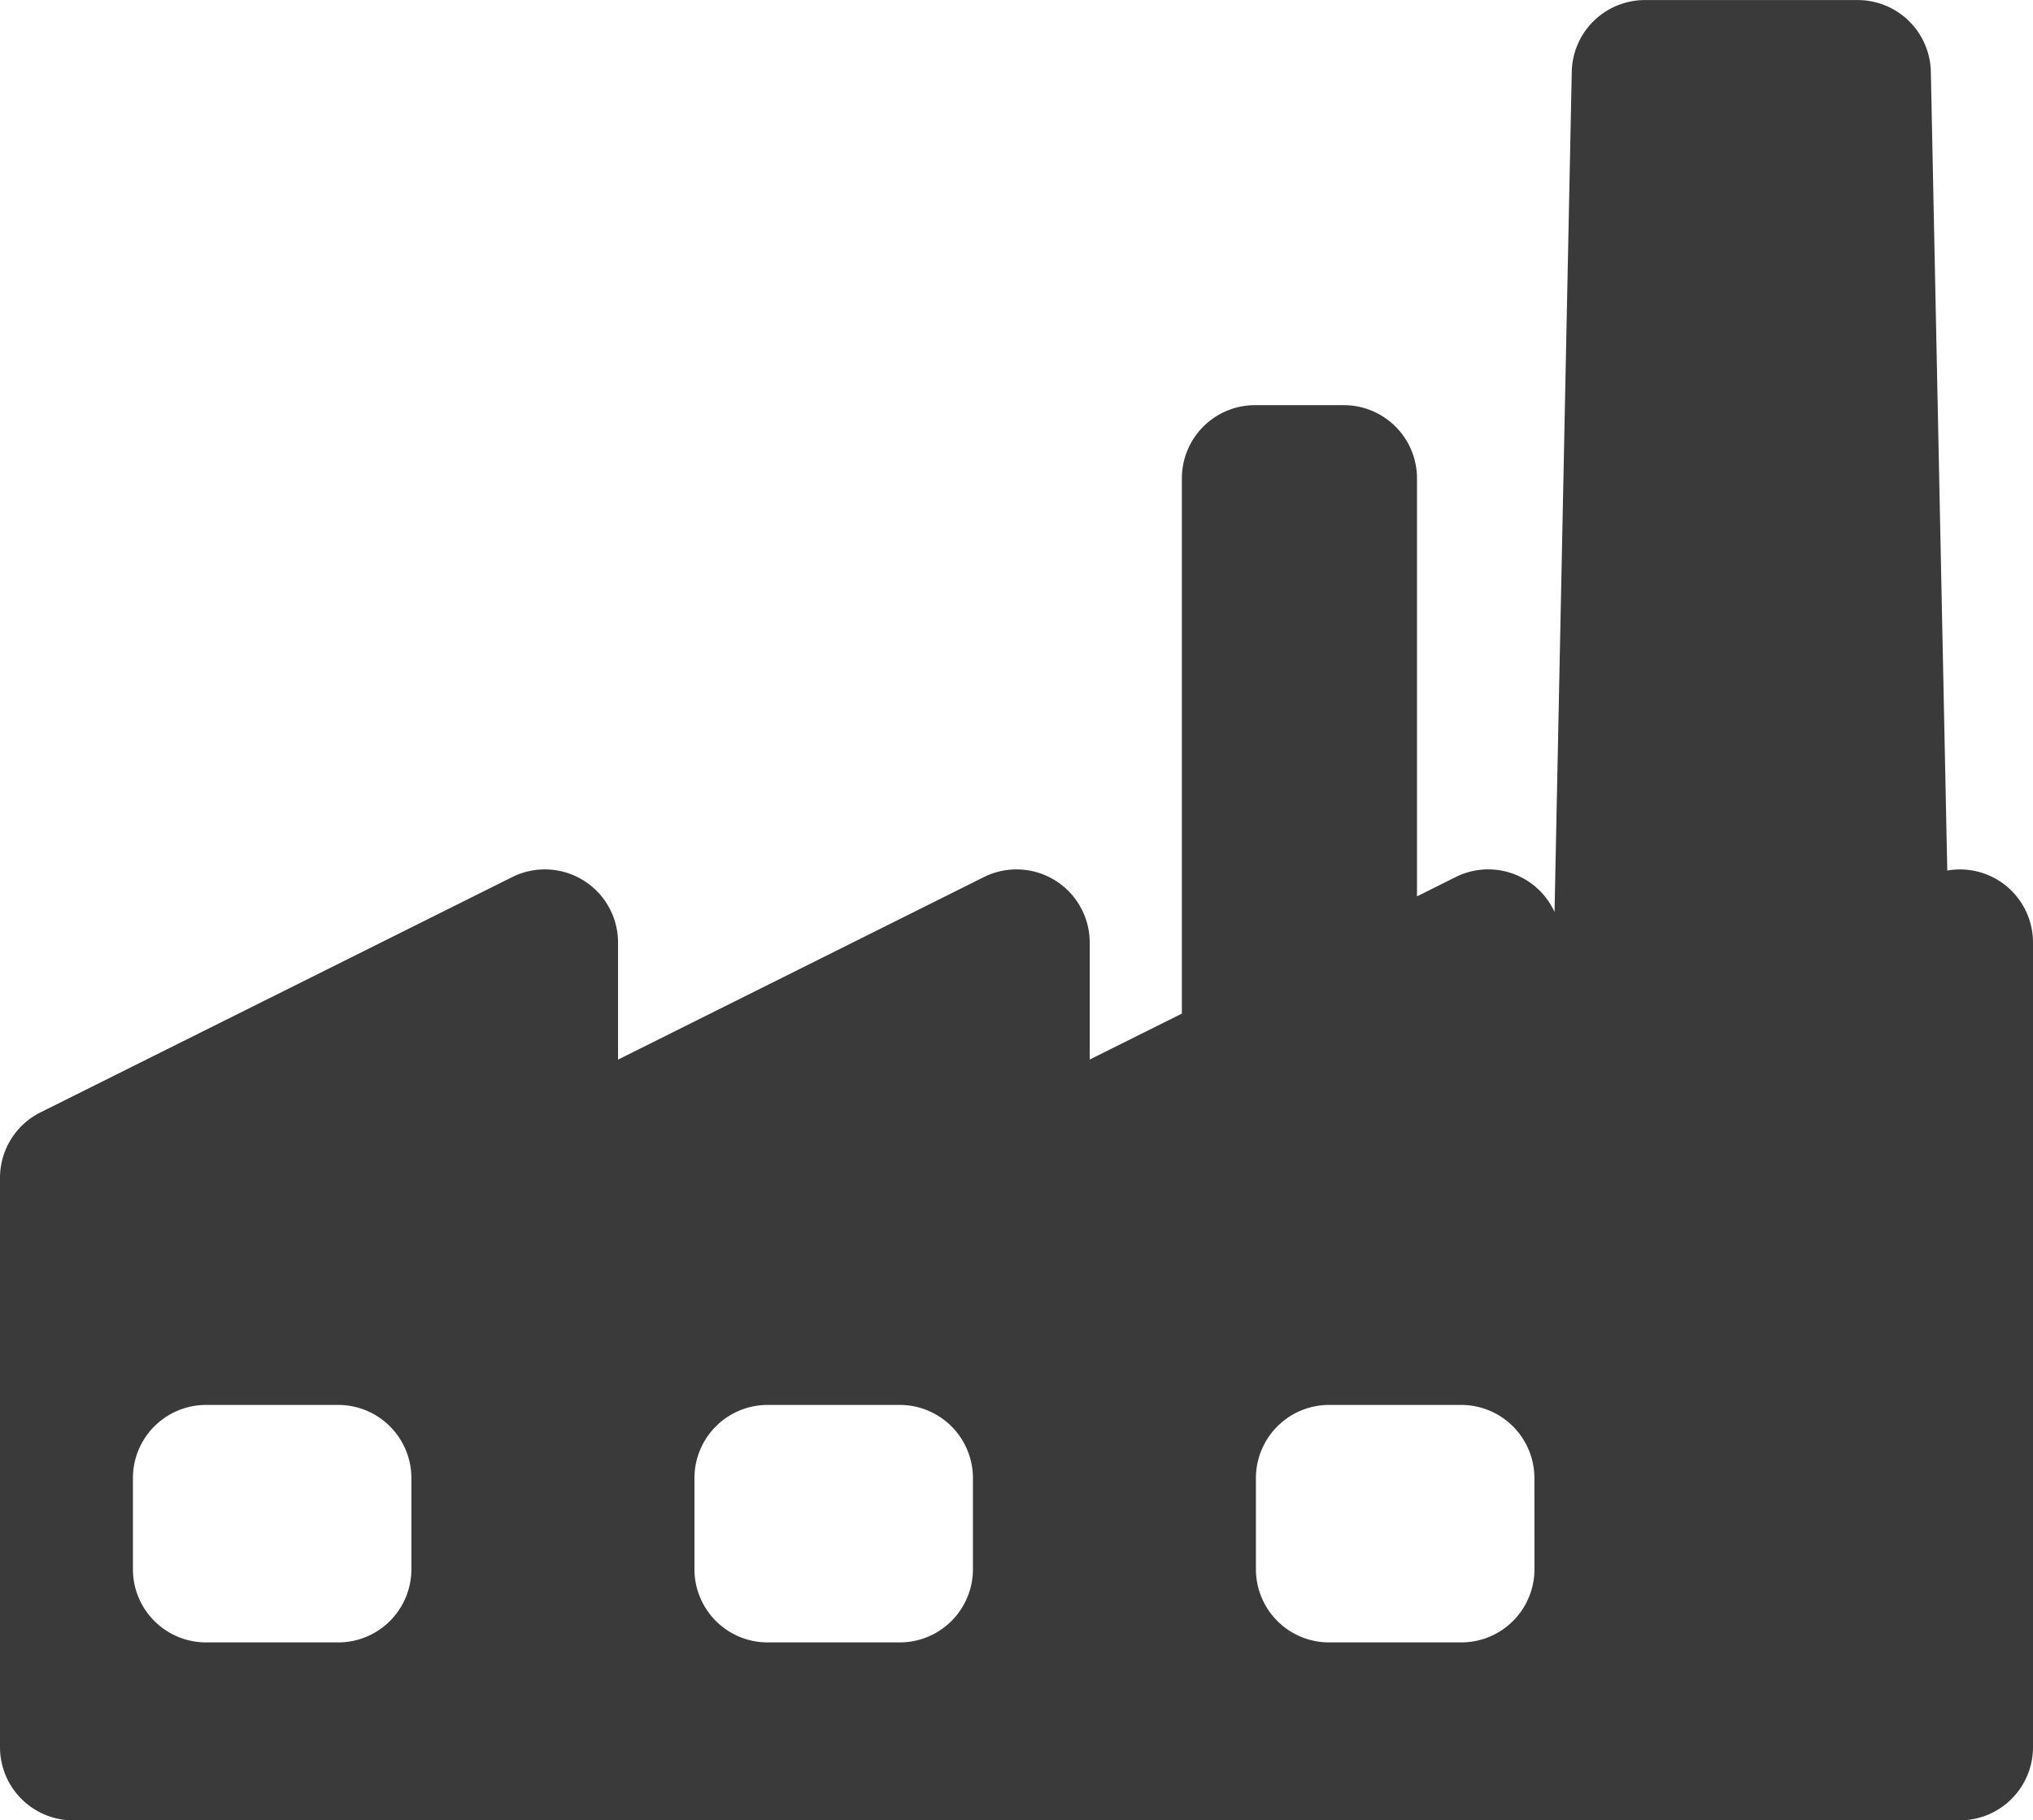
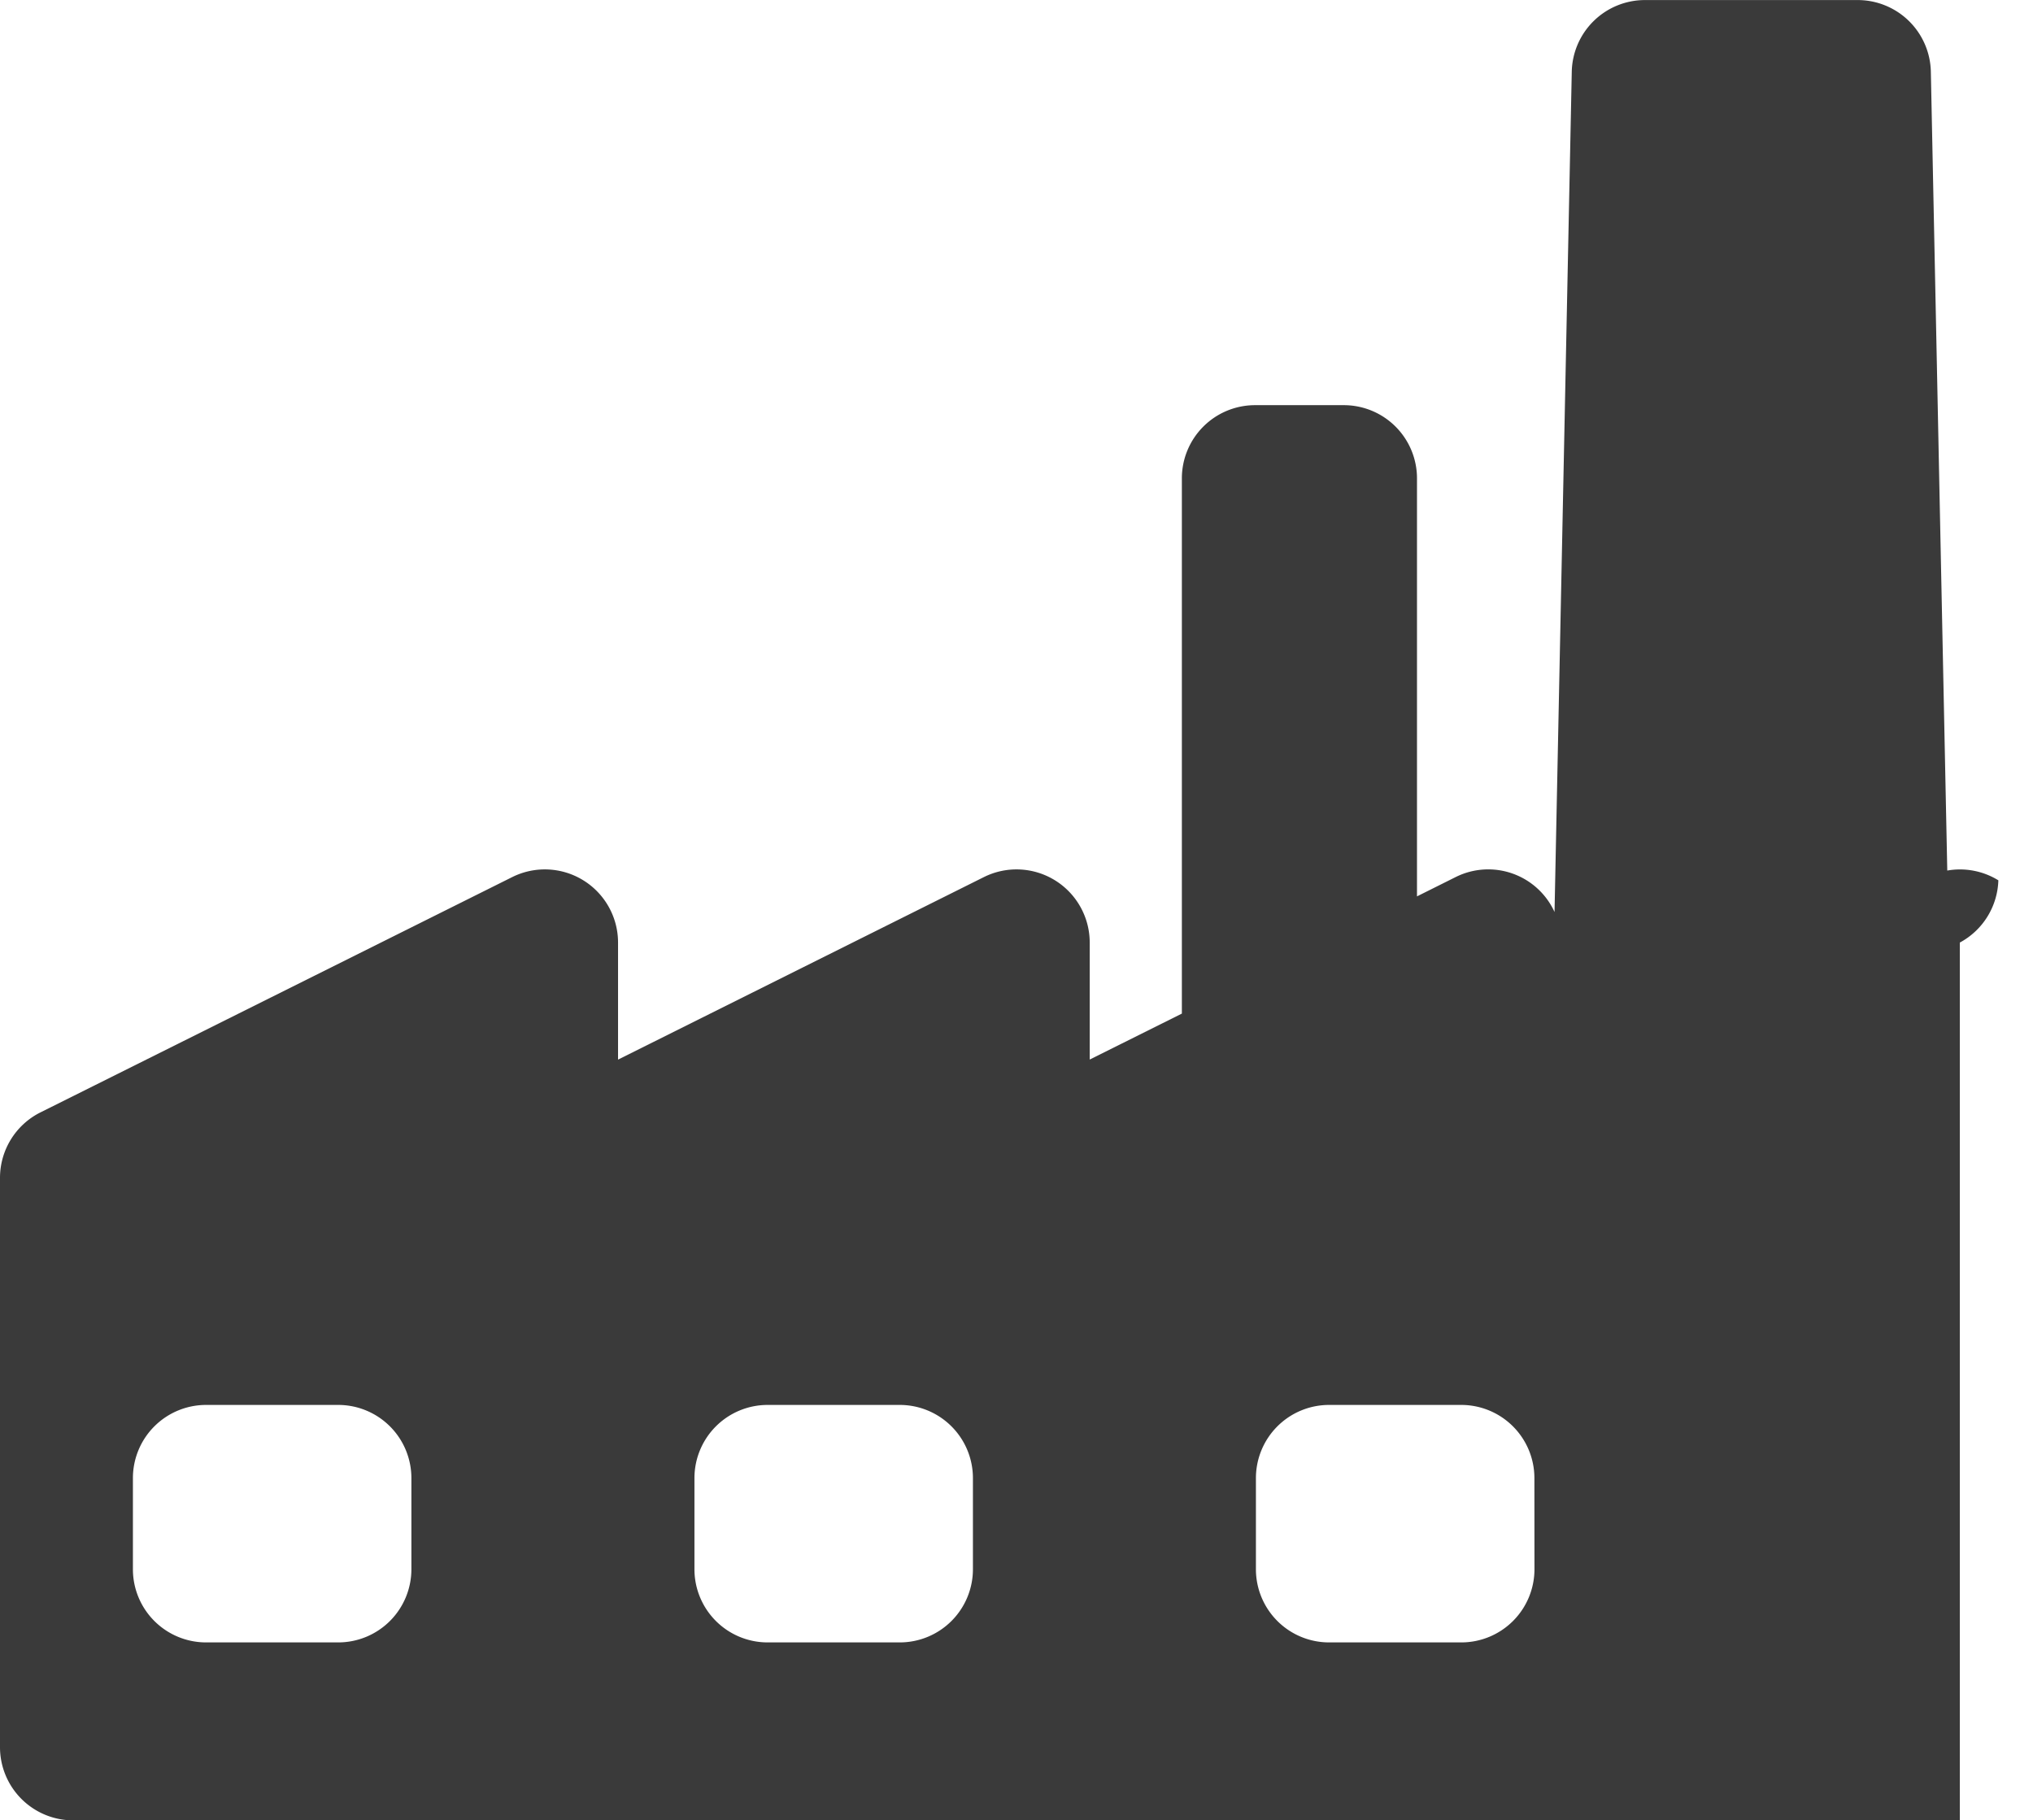
<svg xmlns="http://www.w3.org/2000/svg" width="32.917" height="29.473" viewBox="0 0 32.917 29.473">
-   <path id="_3" data-name="3" d="M32.356,25.152a1.184,1.184,0,0,0-.827-.158L31.263,12.06A1.185,1.185,0,0,0,30.078,10.9H26.634a1.185,1.185,0,0,0-1.185,1.161L25.17,25.665a1.18,1.18,0,0,0-1.6-.566l-.627.313V18.644a1.185,1.185,0,0,0-1.185-1.185H20.321a1.185,1.185,0,0,0-1.185,1.185V27.31l-1.492.744V26.16A1.185,1.185,0,0,0,15.93,25.1l-5.923,2.955V26.16A1.185,1.185,0,0,0,8.293,25.1L.656,28.909A1.185,1.185,0,0,0,0,29.969v9.218a1.185,1.185,0,0,0,1.185,1.185H31.732a1.185,1.185,0,0,0,1.185-1.185V26.16A1.185,1.185,0,0,0,32.356,25.152ZM6.661,36.306a1.185,1.185,0,0,1-1.185,1.185H3.337a1.185,1.185,0,0,1-1.185-1.185V34.831a1.185,1.185,0,0,1,1.185-1.185H5.476a1.185,1.185,0,0,1,1.185,1.185Zm9.092,0a1.185,1.185,0,0,1-1.185,1.185H12.429a1.185,1.185,0,0,1-1.185-1.185V34.831a1.185,1.185,0,0,1,1.185-1.185h2.139a1.185,1.185,0,0,1,1.185,1.185Zm9.092,0a1.185,1.185,0,0,1-1.185,1.185H21.52a1.185,1.185,0,0,1-1.185-1.185V34.831a1.185,1.185,0,0,1,1.185-1.185h2.139a1.185,1.185,0,0,1,1.185,1.185Z" transform="translate(0 -10.899)" fill="#3a3a3a" />
+   <path id="_3" data-name="3" d="M32.356,25.152a1.184,1.184,0,0,0-.827-.158L31.263,12.06A1.185,1.185,0,0,0,30.078,10.9H26.634a1.185,1.185,0,0,0-1.185,1.161L25.17,25.665a1.18,1.18,0,0,0-1.6-.566l-.627.313V18.644a1.185,1.185,0,0,0-1.185-1.185H20.321a1.185,1.185,0,0,0-1.185,1.185V27.31l-1.492.744V26.16A1.185,1.185,0,0,0,15.93,25.1l-5.923,2.955V26.16A1.185,1.185,0,0,0,8.293,25.1L.656,28.909A1.185,1.185,0,0,0,0,29.969v9.218a1.185,1.185,0,0,0,1.185,1.185H31.732V26.16A1.185,1.185,0,0,0,32.356,25.152ZM6.661,36.306a1.185,1.185,0,0,1-1.185,1.185H3.337a1.185,1.185,0,0,1-1.185-1.185V34.831a1.185,1.185,0,0,1,1.185-1.185H5.476a1.185,1.185,0,0,1,1.185,1.185Zm9.092,0a1.185,1.185,0,0,1-1.185,1.185H12.429a1.185,1.185,0,0,1-1.185-1.185V34.831a1.185,1.185,0,0,1,1.185-1.185h2.139a1.185,1.185,0,0,1,1.185,1.185Zm9.092,0a1.185,1.185,0,0,1-1.185,1.185H21.52a1.185,1.185,0,0,1-1.185-1.185V34.831a1.185,1.185,0,0,1,1.185-1.185h2.139a1.185,1.185,0,0,1,1.185,1.185Z" transform="translate(0 -10.899)" fill="#3a3a3a" />
</svg>